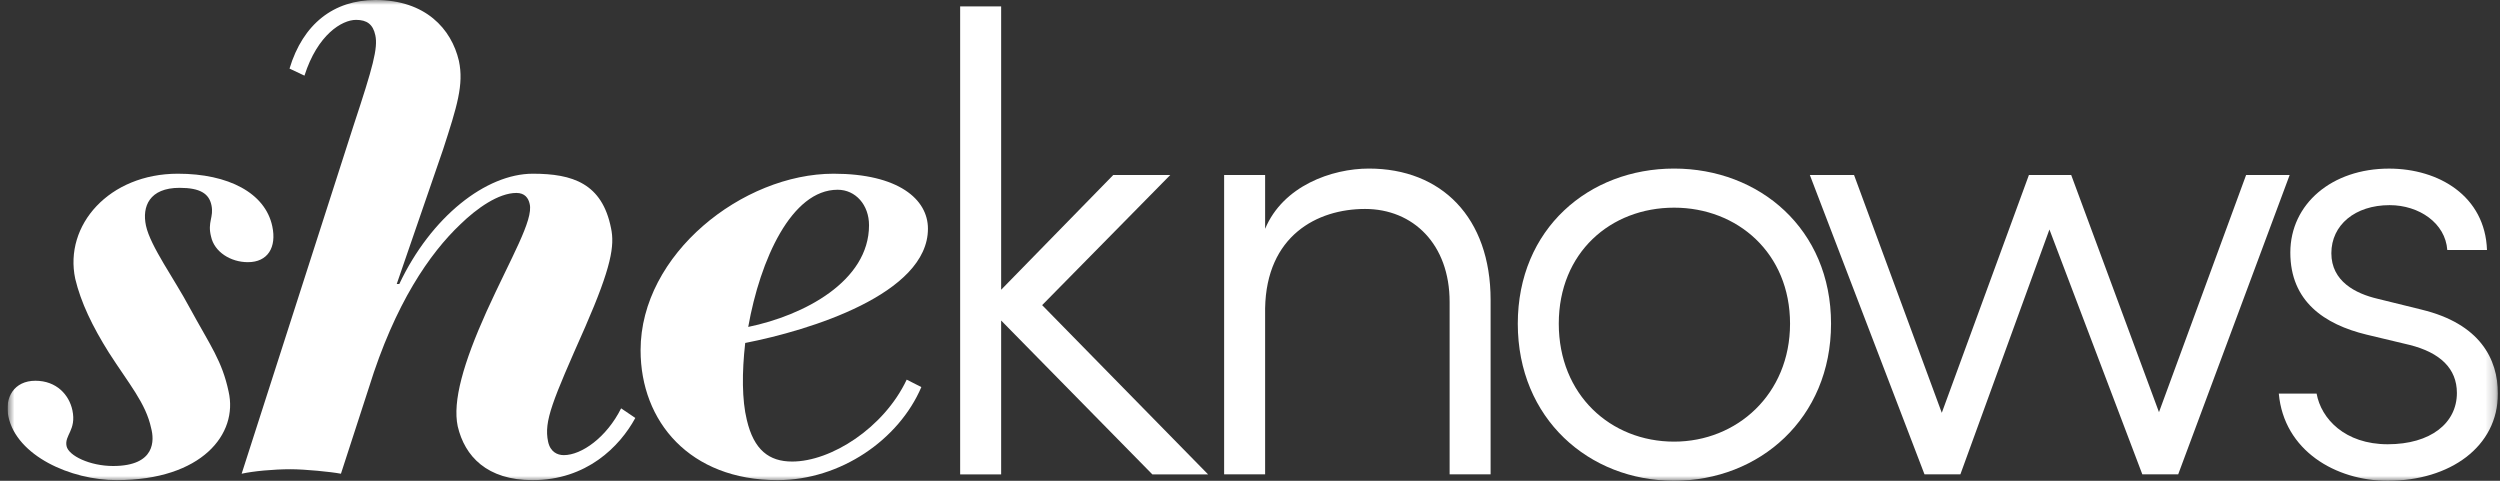
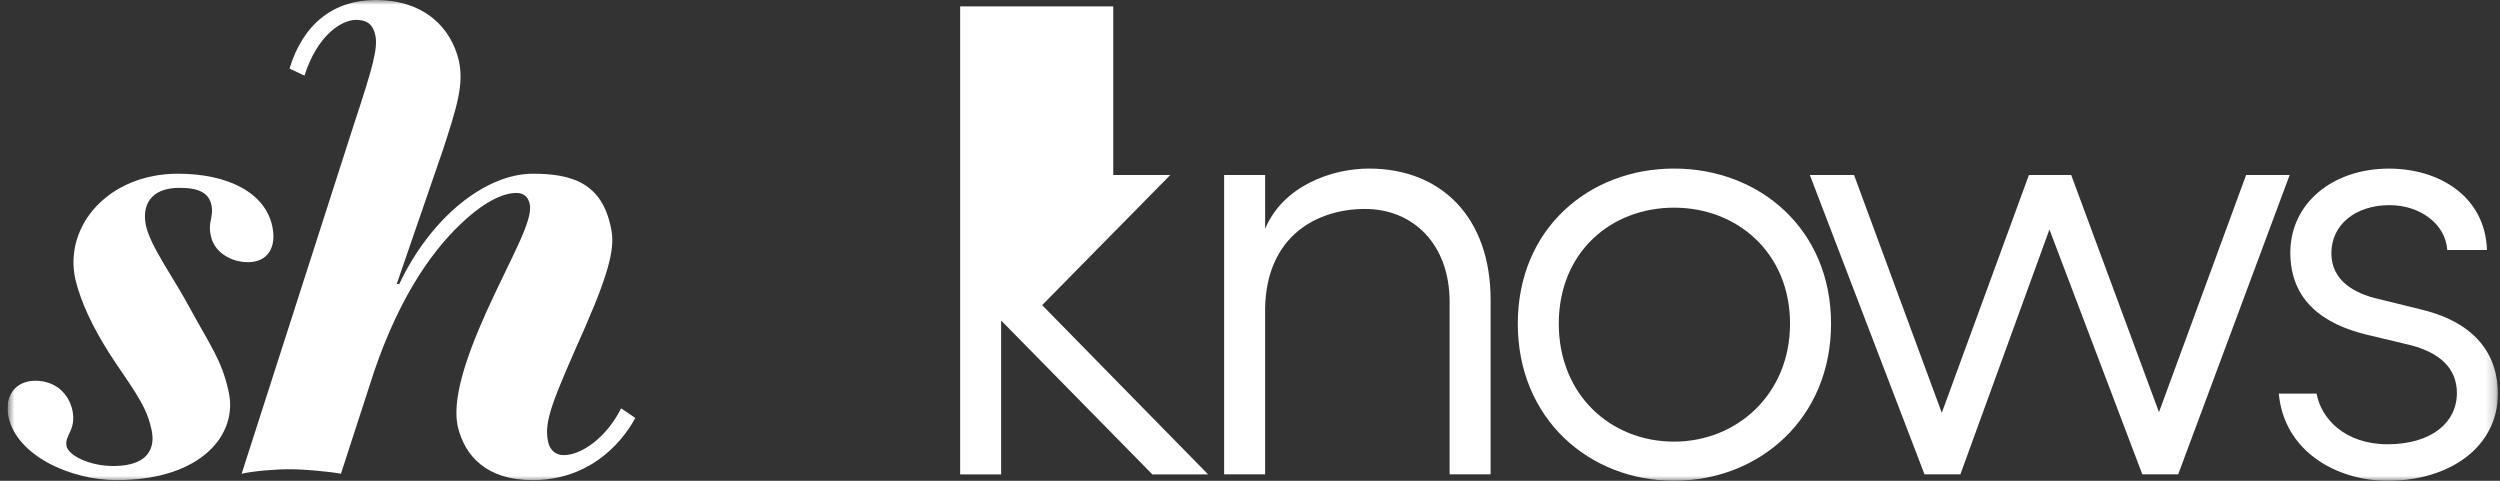
<svg xmlns="http://www.w3.org/2000/svg" width="260" height="50" viewBox="0 0 260 50" fill="none">
  <rect x="0" y="0" width="260" height="50" fill="#333333" stroke="none" />
  <g clip-path="url(#clip0_1782_6992)">
    <mask id="mask0_1782_6992" style="mask-type:luminance" maskUnits="userSpaceOnUse" x="0" y="0" width="260" height="50">
      <path d="M259.781 0H0.781V50H259.781V0Z" fill="white" />
    </mask>
    <g mask="url(#mask0_1782_6992)">
-       <path d="M121.707 18.201H115.778L104.119 30.134V0.668H99.856V49.334H104.119V33.333L119.843 49.334H125.639L108.383 31.734L121.707 18.201Z" fill="white" />
+       <path d="M121.707 18.201H115.778V0.668H99.856V49.334H104.119V33.333L119.843 49.334H125.639L108.383 31.734L121.707 18.201Z" fill="white" />
      <path d="M142.365 17.531C138.502 17.531 133.437 19.331 131.572 23.798V18.197H127.309V49.33H131.572V32.064C131.705 24.531 136.969 21.731 141.966 21.731C146.962 21.731 150.76 25.398 150.76 31.397V49.33H155.023V31.198C155.023 22.598 149.894 17.531 142.364 17.531H142.365Z" fill="white" />
      <path d="M174.106 17.531C165.245 17.531 157.85 23.798 157.85 33.665C157.85 43.531 165.245 49.997 174.106 49.997C182.966 49.997 190.428 43.53 190.428 33.665C190.428 23.799 182.966 17.531 174.106 17.531ZM174.106 45.93C167.51 45.93 162.113 41.063 162.113 33.663C162.113 26.263 167.51 21.597 174.106 21.597C180.702 21.597 186.165 26.33 186.165 33.663C186.165 40.997 180.635 45.93 174.106 45.93Z" fill="white" />
      <path d="M233.595 18.199L224.534 42.865L215.405 18.199H211.007L201.946 42.933L192.82 18.199H188.223L200.148 49.332H203.88L213.141 23.866L222.802 49.332H226.532L238.125 18.199H233.595Z" fill="white" />
      <path d="M251.853 32.201L247.255 31.068C244.993 30.535 242.461 29.268 242.461 26.335C242.461 23.401 244.925 21.335 248.523 21.335C251.588 21.335 254.319 23.202 254.518 26.001H258.649C258.45 20.402 253.653 17.535 248.456 17.535C242.526 17.535 238.194 21.202 238.194 26.268C238.194 31.335 241.725 33.735 246.123 34.802L250.587 35.869C253.787 36.669 255.517 38.336 255.517 40.869C255.517 44.003 252.786 46.203 248.322 46.203C243.86 46.203 241.394 43.537 240.928 40.936H236.996C237.528 46.869 242.925 50.002 248.322 50.002C254.785 50.002 259.782 46.469 259.782 40.936C259.782 37.335 257.915 33.668 251.853 32.203V32.201Z" fill="white" />
      <path d="M19.723 32C18.167 29.067 15.633 25.601 15.18 23.466C14.756 21.466 15.544 19.534 18.676 19.534C20.808 19.534 21.735 20.133 21.989 21.333C22.259 22.6 21.557 23.066 21.949 24.6C22.289 26.2 23.982 27.266 25.78 27.266C27.845 27.266 28.786 25.733 28.318 23.533C27.582 20.067 23.759 18.066 18.496 18.066C11.367 18.066 6.636 23.4 7.825 28.999C8.415 31.466 9.606 33.933 11.318 36.665C13.411 39.932 15.168 41.932 15.72 44.532C16.042 45.732 16.222 48.464 11.758 48.464C9.359 48.464 7.134 47.397 6.922 46.398C6.682 45.264 7.967 44.731 7.529 42.664C7.189 41.064 5.878 39.598 3.68 39.598C1.482 39.598 0.45 41.331 0.875 43.332C1.739 47.398 7.34 49.932 12.137 49.932C20.998 49.932 24.776 45.131 23.776 40.732C23.096 37.532 21.905 35.999 19.723 31.999V32Z" fill="white" />
      <path d="M58.632 47.333C57.965 47.333 57.228 46.999 57.002 45.933C56.548 43.8 57.443 41.733 60.864 34C63.598 27.733 63.93 25.534 63.548 23.733C62.623 19.067 59.546 18.066 55.416 18.066C50.552 18.066 44.838 22.533 41.528 29.533H41.261L46.084 15.533C47.533 11.066 48.251 8.8 47.727 6.333C46.953 3 44.251 0 39.055 0C34.725 0 31.517 2.467 30.11 7.133L31.664 7.867C33.023 3.6 35.562 2.067 37.029 2.067C38.162 2.067 38.794 2.533 39.034 3.667C39.318 5 38.795 6.934 36.766 13.067L25.131 49.267C26.34 48.999 28.43 48.8 30.229 48.8C31.695 48.8 34.416 49.067 35.458 49.267L38.359 40.333C41.087 31.533 44.713 26.332 47.874 23.333C49.586 21.666 51.844 20.066 53.711 20.066C54.576 20.066 54.956 20.599 55.084 21.2C55.504 22.866 53.141 26.8 50.599 32.399C48.2 37.733 47.051 41.733 47.602 44.333C48.334 47.467 50.656 49.934 55.387 49.934C60.984 49.934 64.445 46.467 66.073 43.467L64.596 42.467C63.101 45.467 60.499 47.334 58.633 47.334L58.632 47.333Z" fill="white" />
-       <path d="M96.506 23.782C96.506 20.716 93.42 18.066 86.691 18.066C77.263 18.066 66.621 26.409 66.621 36.426C66.621 43.859 71.756 49.933 80.864 49.933C87.415 49.933 93.484 45.732 95.821 40.255L94.297 39.482C91.915 44.525 86.411 48.001 82.385 48.001C79.987 48.001 78.4 46.8 77.668 43.668C77.162 41.601 77.154 38.734 77.502 35.668C84.192 34.363 96.506 30.576 96.506 23.785V23.782ZM87.111 19.733C88.988 19.733 90.379 21.318 90.379 23.422C90.379 29.252 83.603 32.81 77.815 34C79.061 27 82.315 19.734 87.111 19.734V19.733Z" fill="white" />
    </g>
  </g>
  <defs>
    <clipPath id="clip0_1782_6992">
      <rect width="259" height="50" fill="white" transform="translate(0.781)" />
    </clipPath>
  </defs>
</svg>